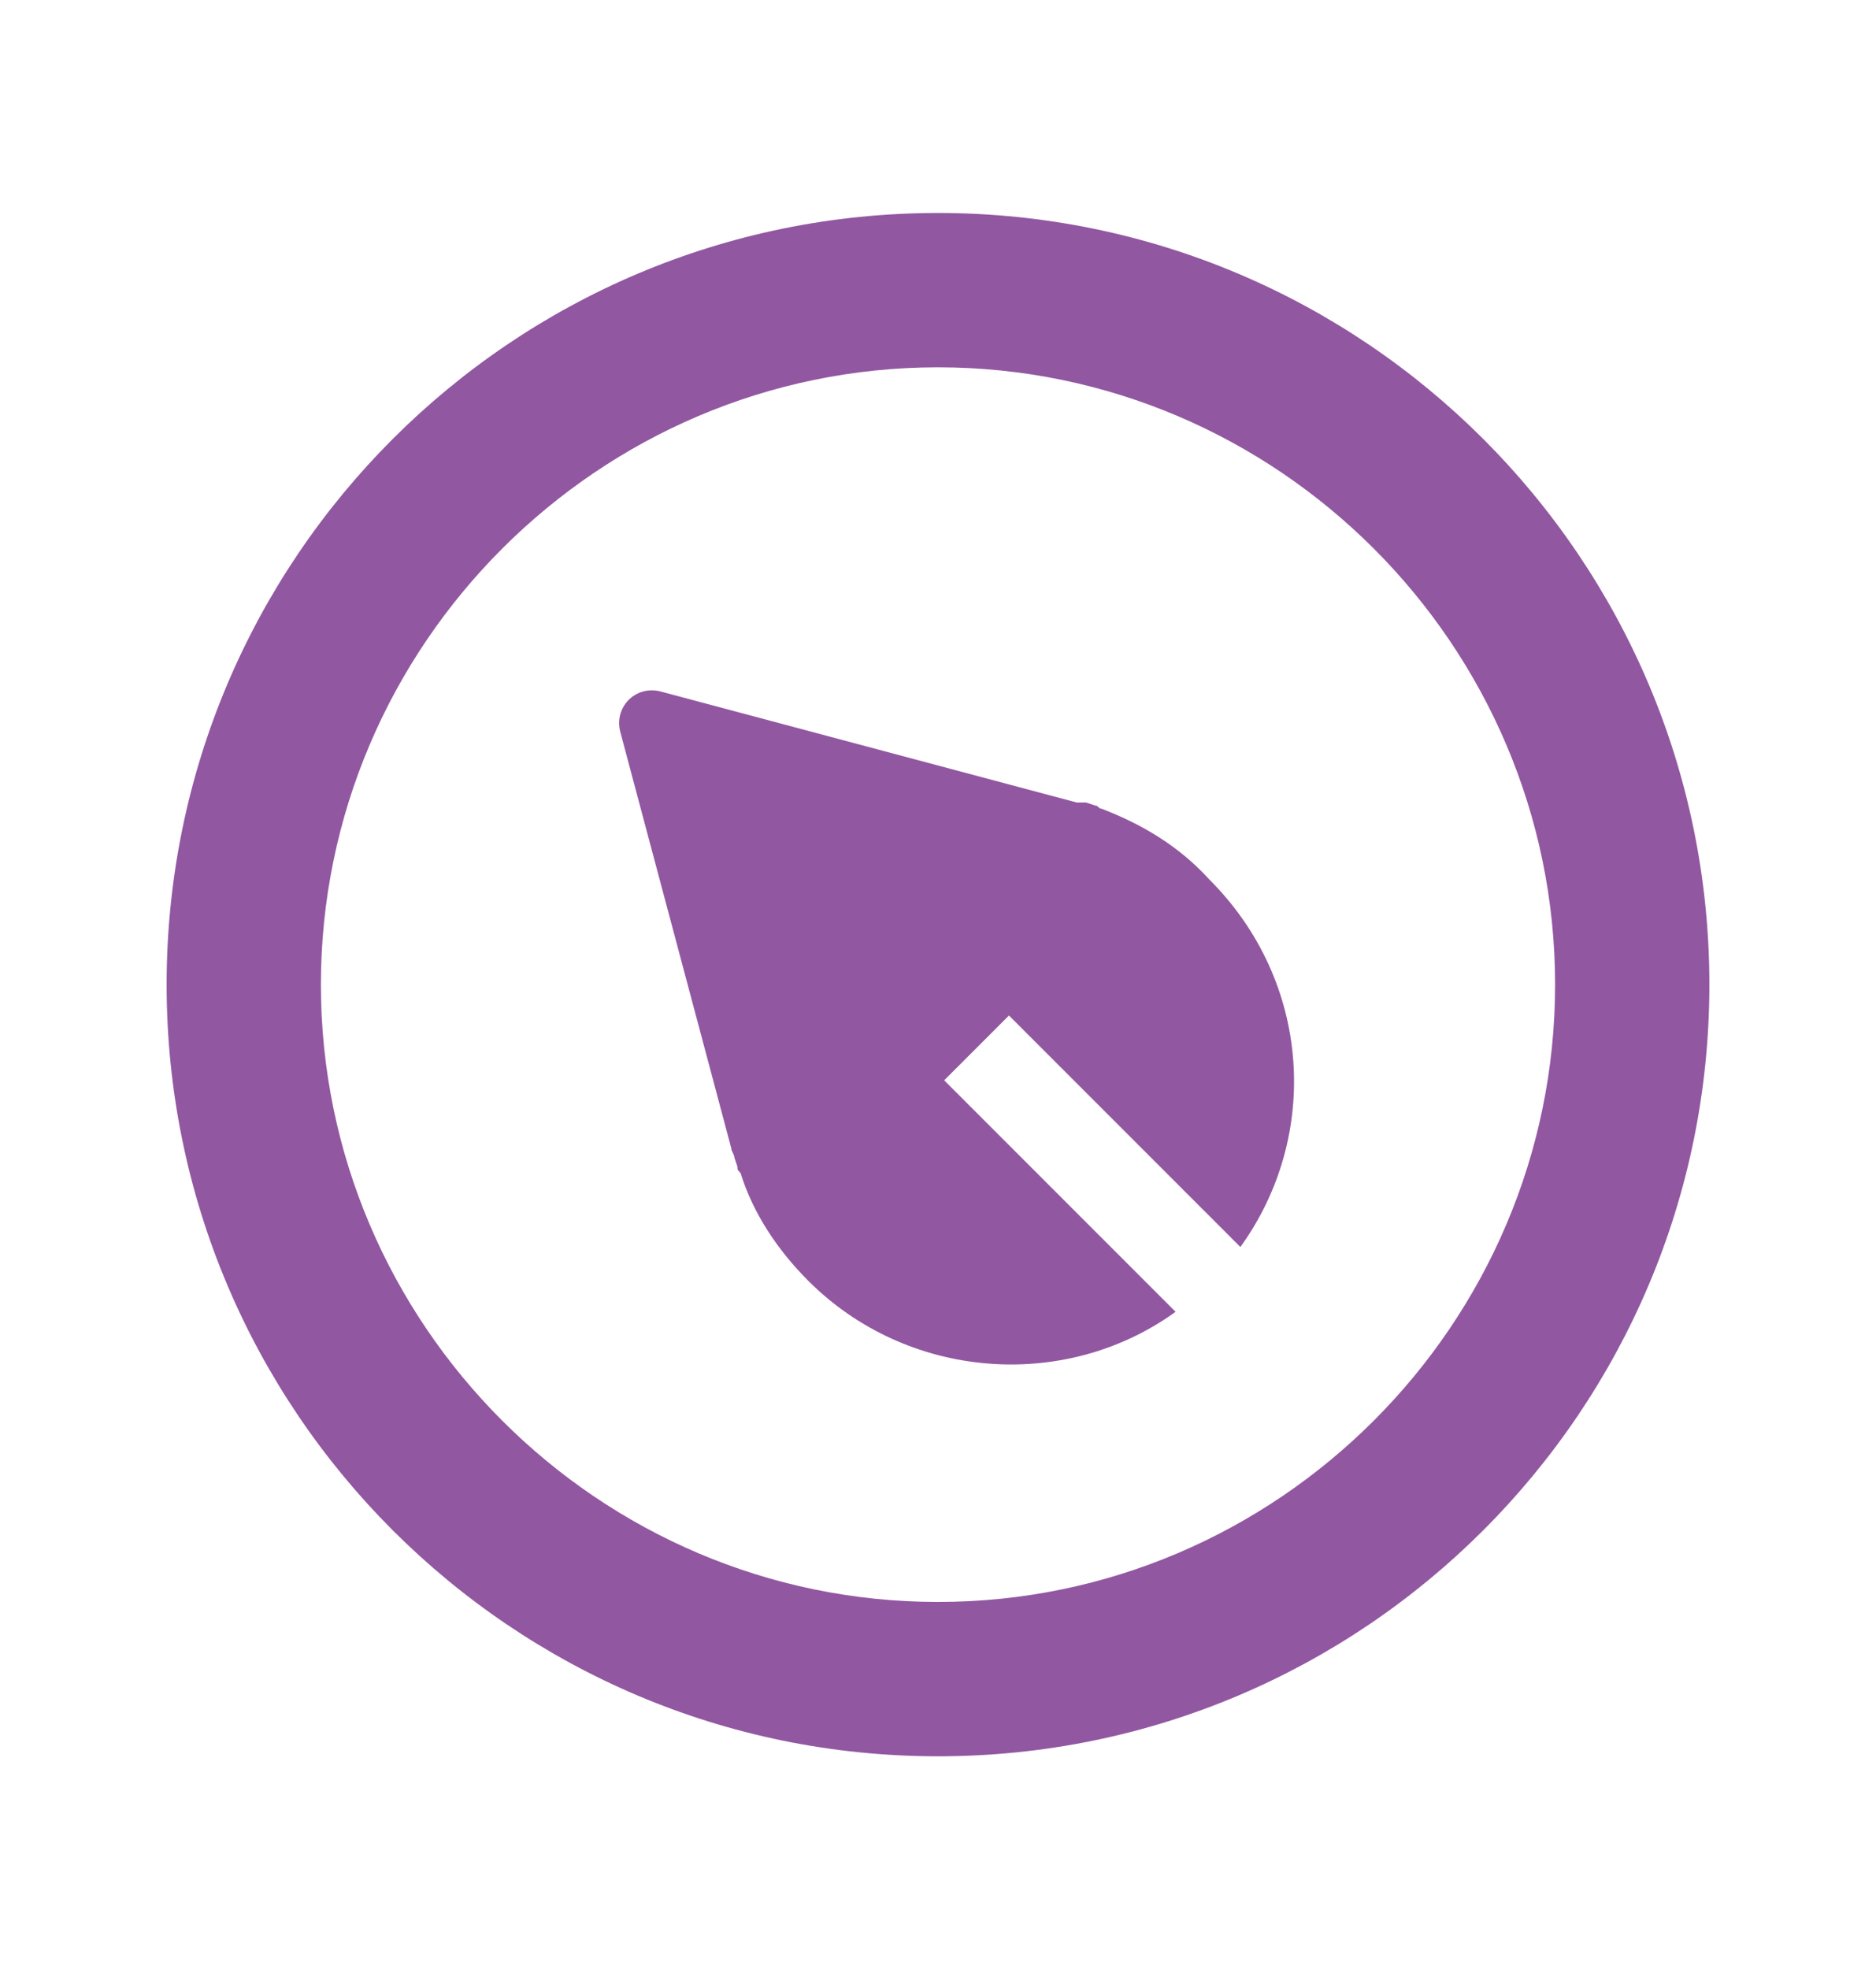
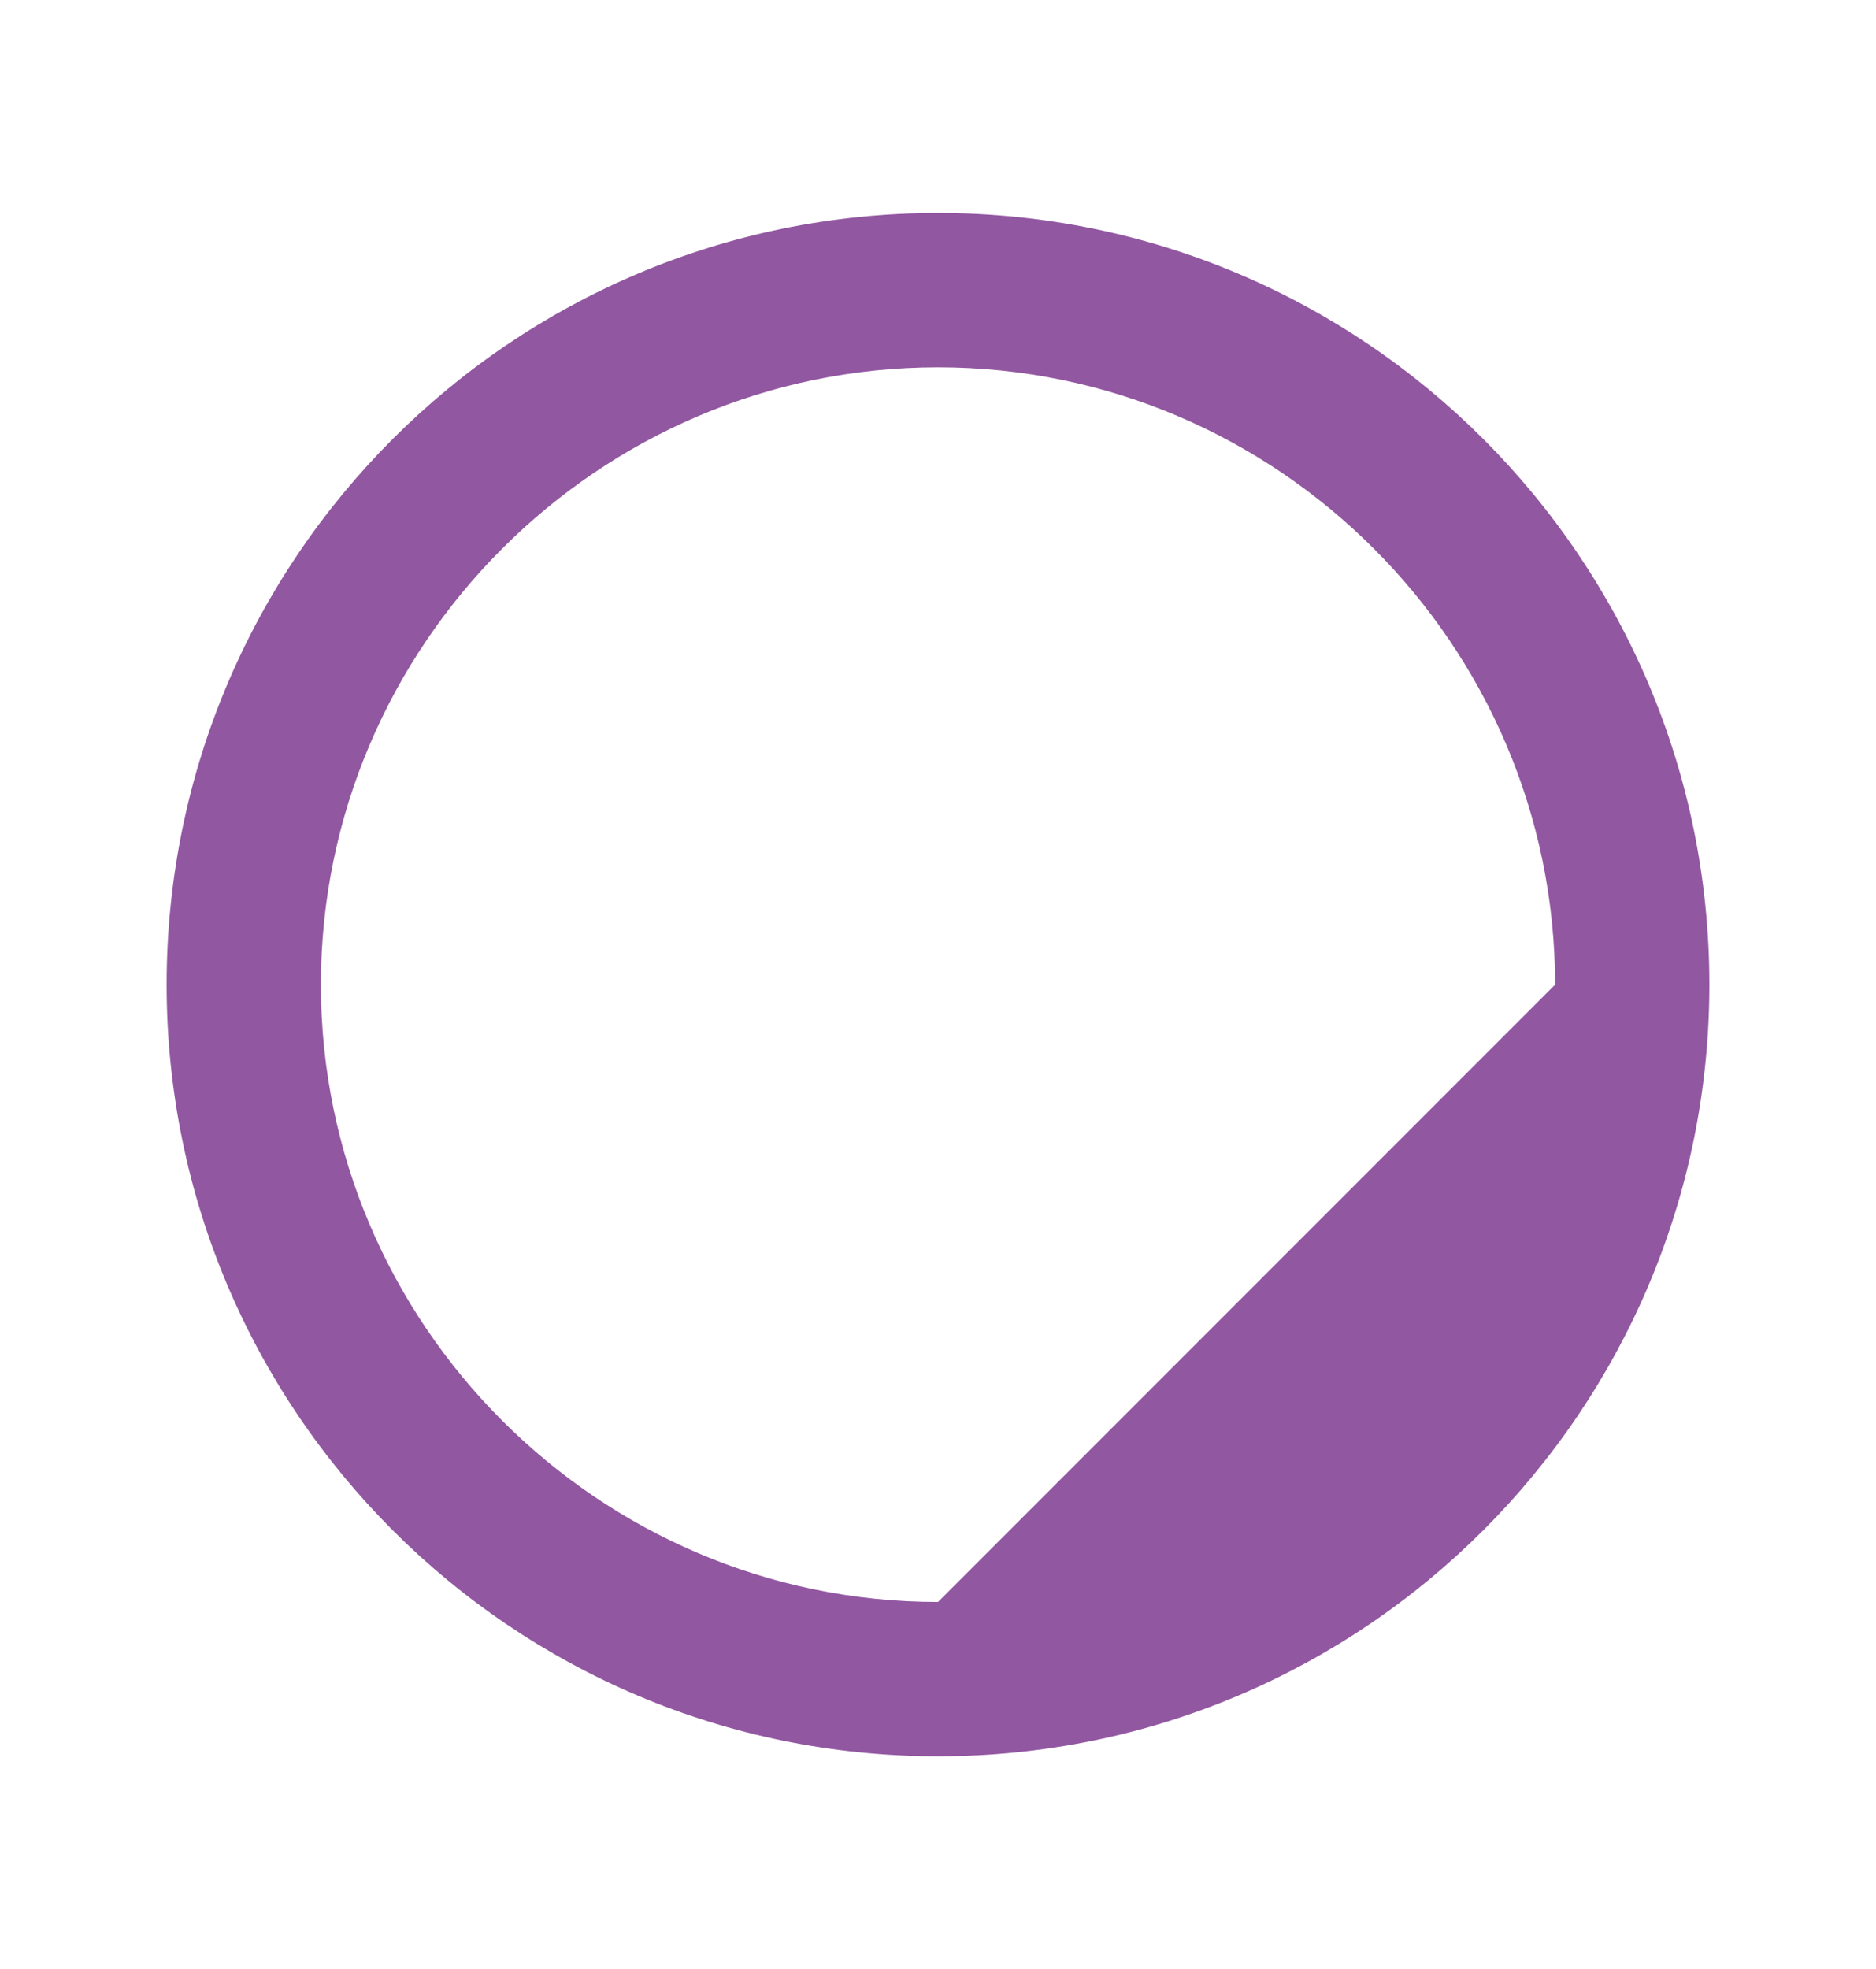
<svg xmlns="http://www.w3.org/2000/svg" version="1.1" id="Layer_1" x="0px" y="0px" viewBox="0 0 60.8 63.8" style="enable-background:new 0 0 60.8 63.8;" xml:space="preserve">
  <style type="text/css">
	.st0{fill-rule:evenodd;clip-rule:evenodd;fill:#9257A1;}
</style>
  <g>
-     <path class="st0" d="M30.4,6.9c-13.8,0-25,11.2-25,25s11.2,25,25,25s25-11.2,25-25S44.2,6.9,30.4,6.9z M30.4,51.9c-11,0-20-9-20-20   s9-20,20-20s20,9,20,20S41.4,51.9,30.4,51.9z" />
-     <path class="st0" d="M35.7,26.2c-0.1,0-0.1-0.1-0.2-0.1L35.2,26c-0.1,0-0.2,0-0.3,0l-13.5-3.6c-0.8-0.2-1.5,0.5-1.3,1.3l3.6,13.5   c0,0.1,0.1,0.2,0.1,0.3l0.1,0.3c0,0.1,0,0.1,0.1,0.2c0.4,1.3,1.2,2.5,2.2,3.5c3.2,3.2,8.3,3.6,11.9,1L30.6,35l2.1-2.1l7.5,7.5   c2.6-3.6,2.3-8.6-1-11.9C38.2,27.4,37,26.7,35.7,26.2z" />
+     <path class="st0" d="M30.4,6.9c-13.8,0-25,11.2-25,25s11.2,25,25,25s25-11.2,25-25S44.2,6.9,30.4,6.9z M30.4,51.9c-11,0-20-9-20-20   s9-20,20-20s20,9,20,20z" />
  </g>
</svg>